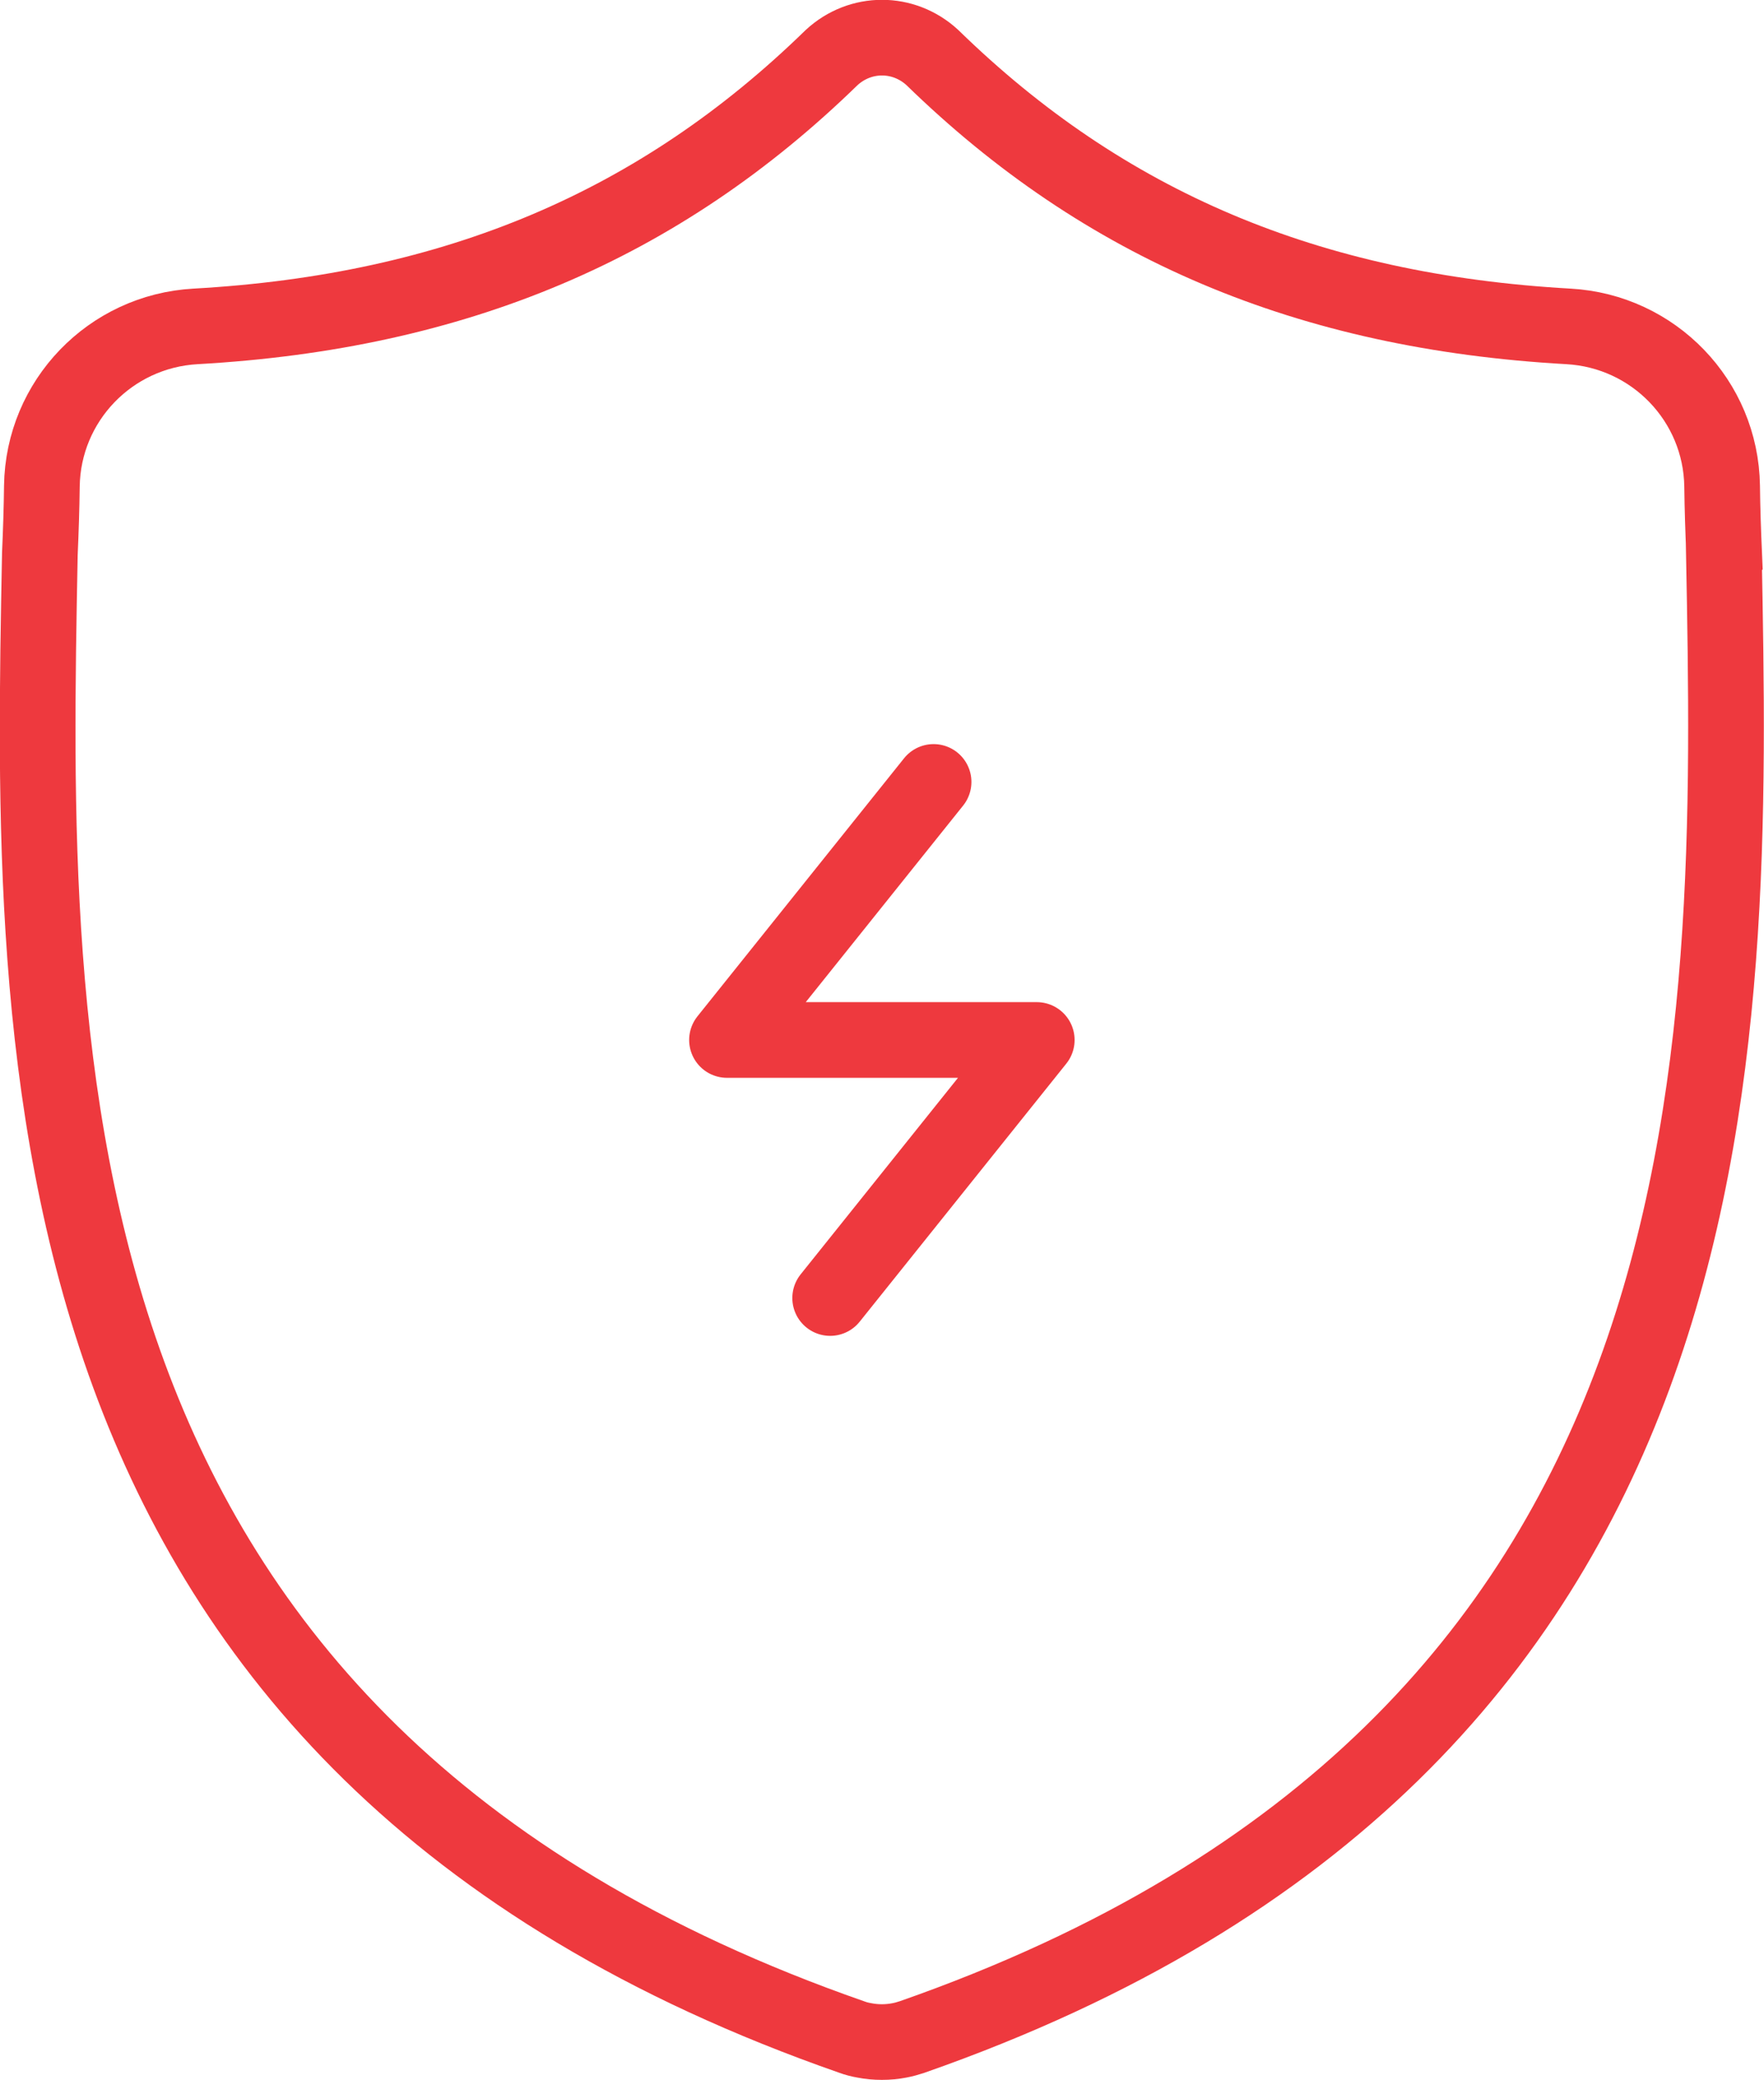
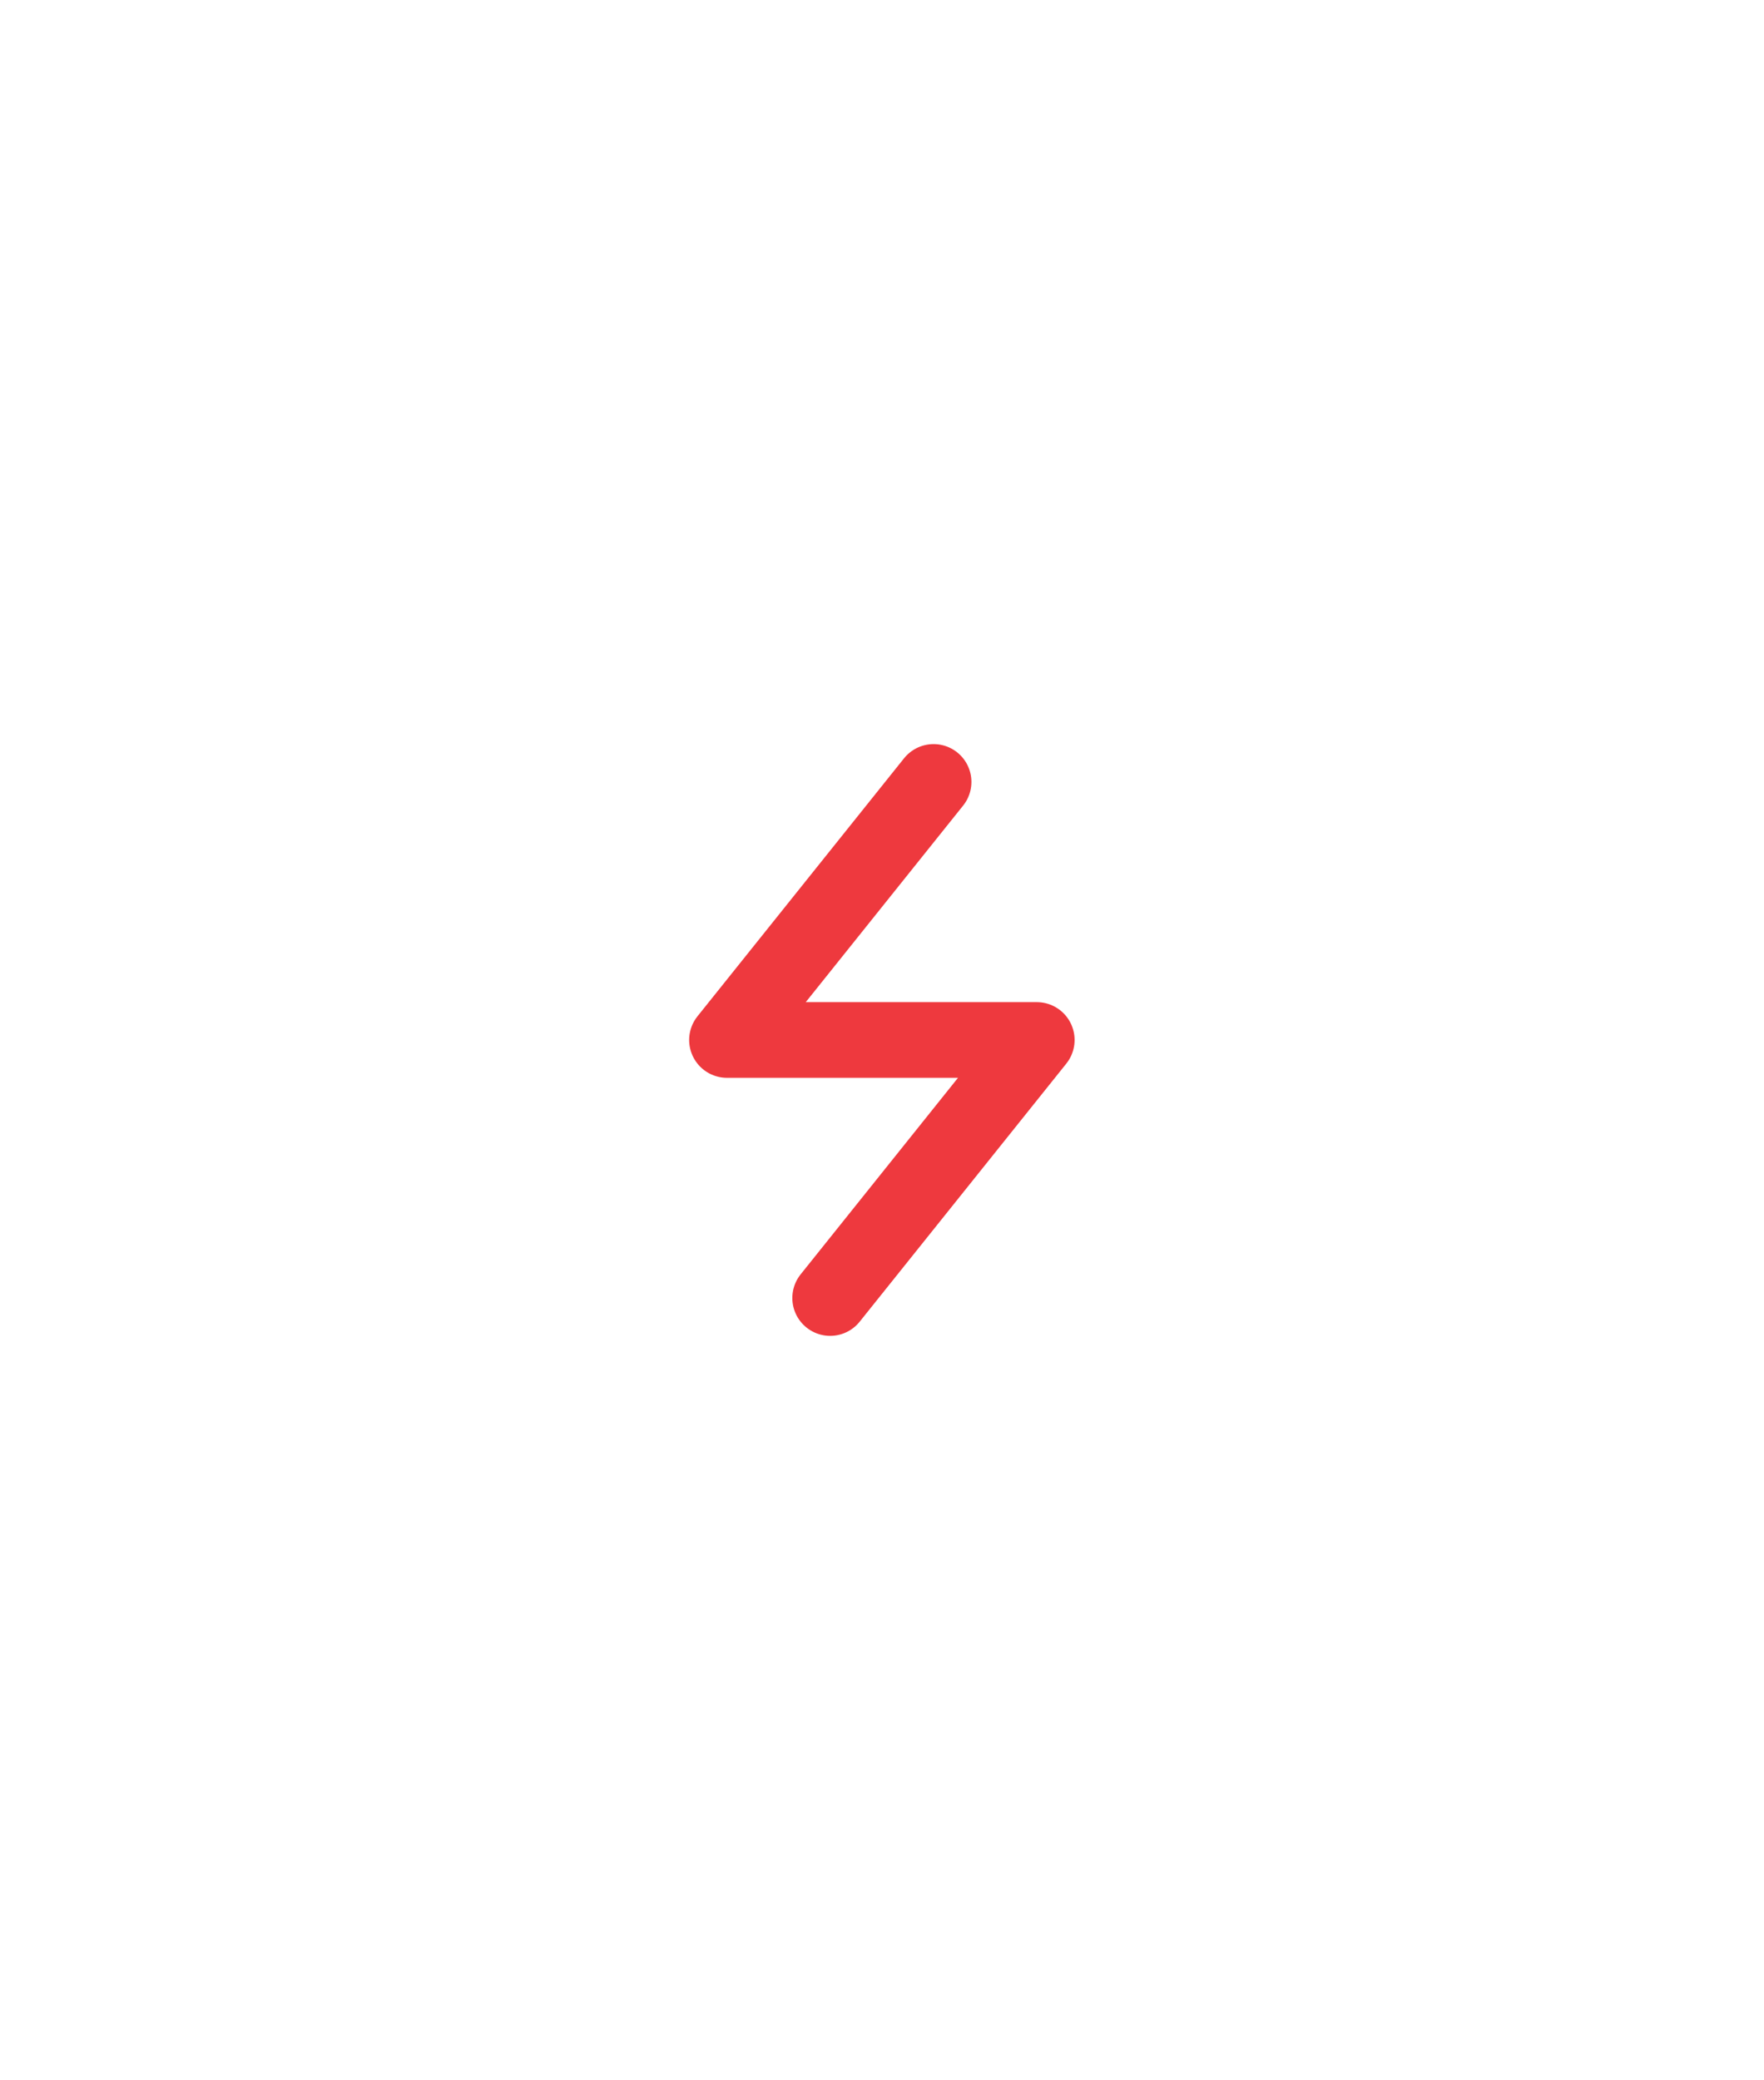
<svg xmlns="http://www.w3.org/2000/svg" id="Layer_2" data-name="Layer 2" viewBox="0 0 69.93 82.46">
  <defs>
    <style>      .cls-1 {        mask: url(#mask);      }      .cls-2 {        fill: #fff;      }      .cls-3 {        stroke-linecap: round;        stroke-linejoin: round;      }      .cls-3, .cls-4 {        fill: none;        stroke: #ee393e;        stroke-width: 3px;      }      .cls-4 {        stroke-miterlimit: 13.33;      }    </style>
    <mask id="mask" x="-7.3" y="-1.04" width="84.54" height="84.54" maskUnits="userSpaceOnUse">
      <g id="custom">
        <rect id="bg" class="cls-2" x="-7.3" y="-1.04" width="84.54" height="84.54" />
      </g>
    </mask>
  </defs>
  <g id="Layer_1-2" data-name="Layer 1">
    <g class="cls-1">
      <g id="g1191">
        <g id="g1193">
          <g id="g1195">
            <g id="g1201">
-               <path id="path1203" class="cls-4" d="M68.35,21.97c-.04-.92-.07-1.81-.08-2.7-.05-3.38-2.71-6.14-6.09-6.33-10.32-.58-18.4-4.01-25.22-10.66-1.14-1.05-2.85-1.05-3.99,0-6.82,6.65-14.9,10.08-25.22,10.66-3.38.19-6.04,2.95-6.09,6.33-.01.89-.04,1.78-.08,2.7-.38,19.92-.95,47.23,32.19,58.79.16.06.32.1.49.13h0c.46.09.94.09,1.4,0,.17-.03.33-.08.49-.13,33.04-11.56,32.57-38.77,32.19-58.78Z" />
-             </g>
+               </g>
          </g>
        </g>
      </g>
    </g>
    <g id="g6825">
      <g id="g6827">
        <g id="g6829">
          <g id="g6915">
            <path id="path6917" class="cls-3" d="M37.01,31l-8.19,10.23h12.28l-8.19,10.23" />
          </g>
        </g>
      </g>
    </g>
  </g>
</svg>